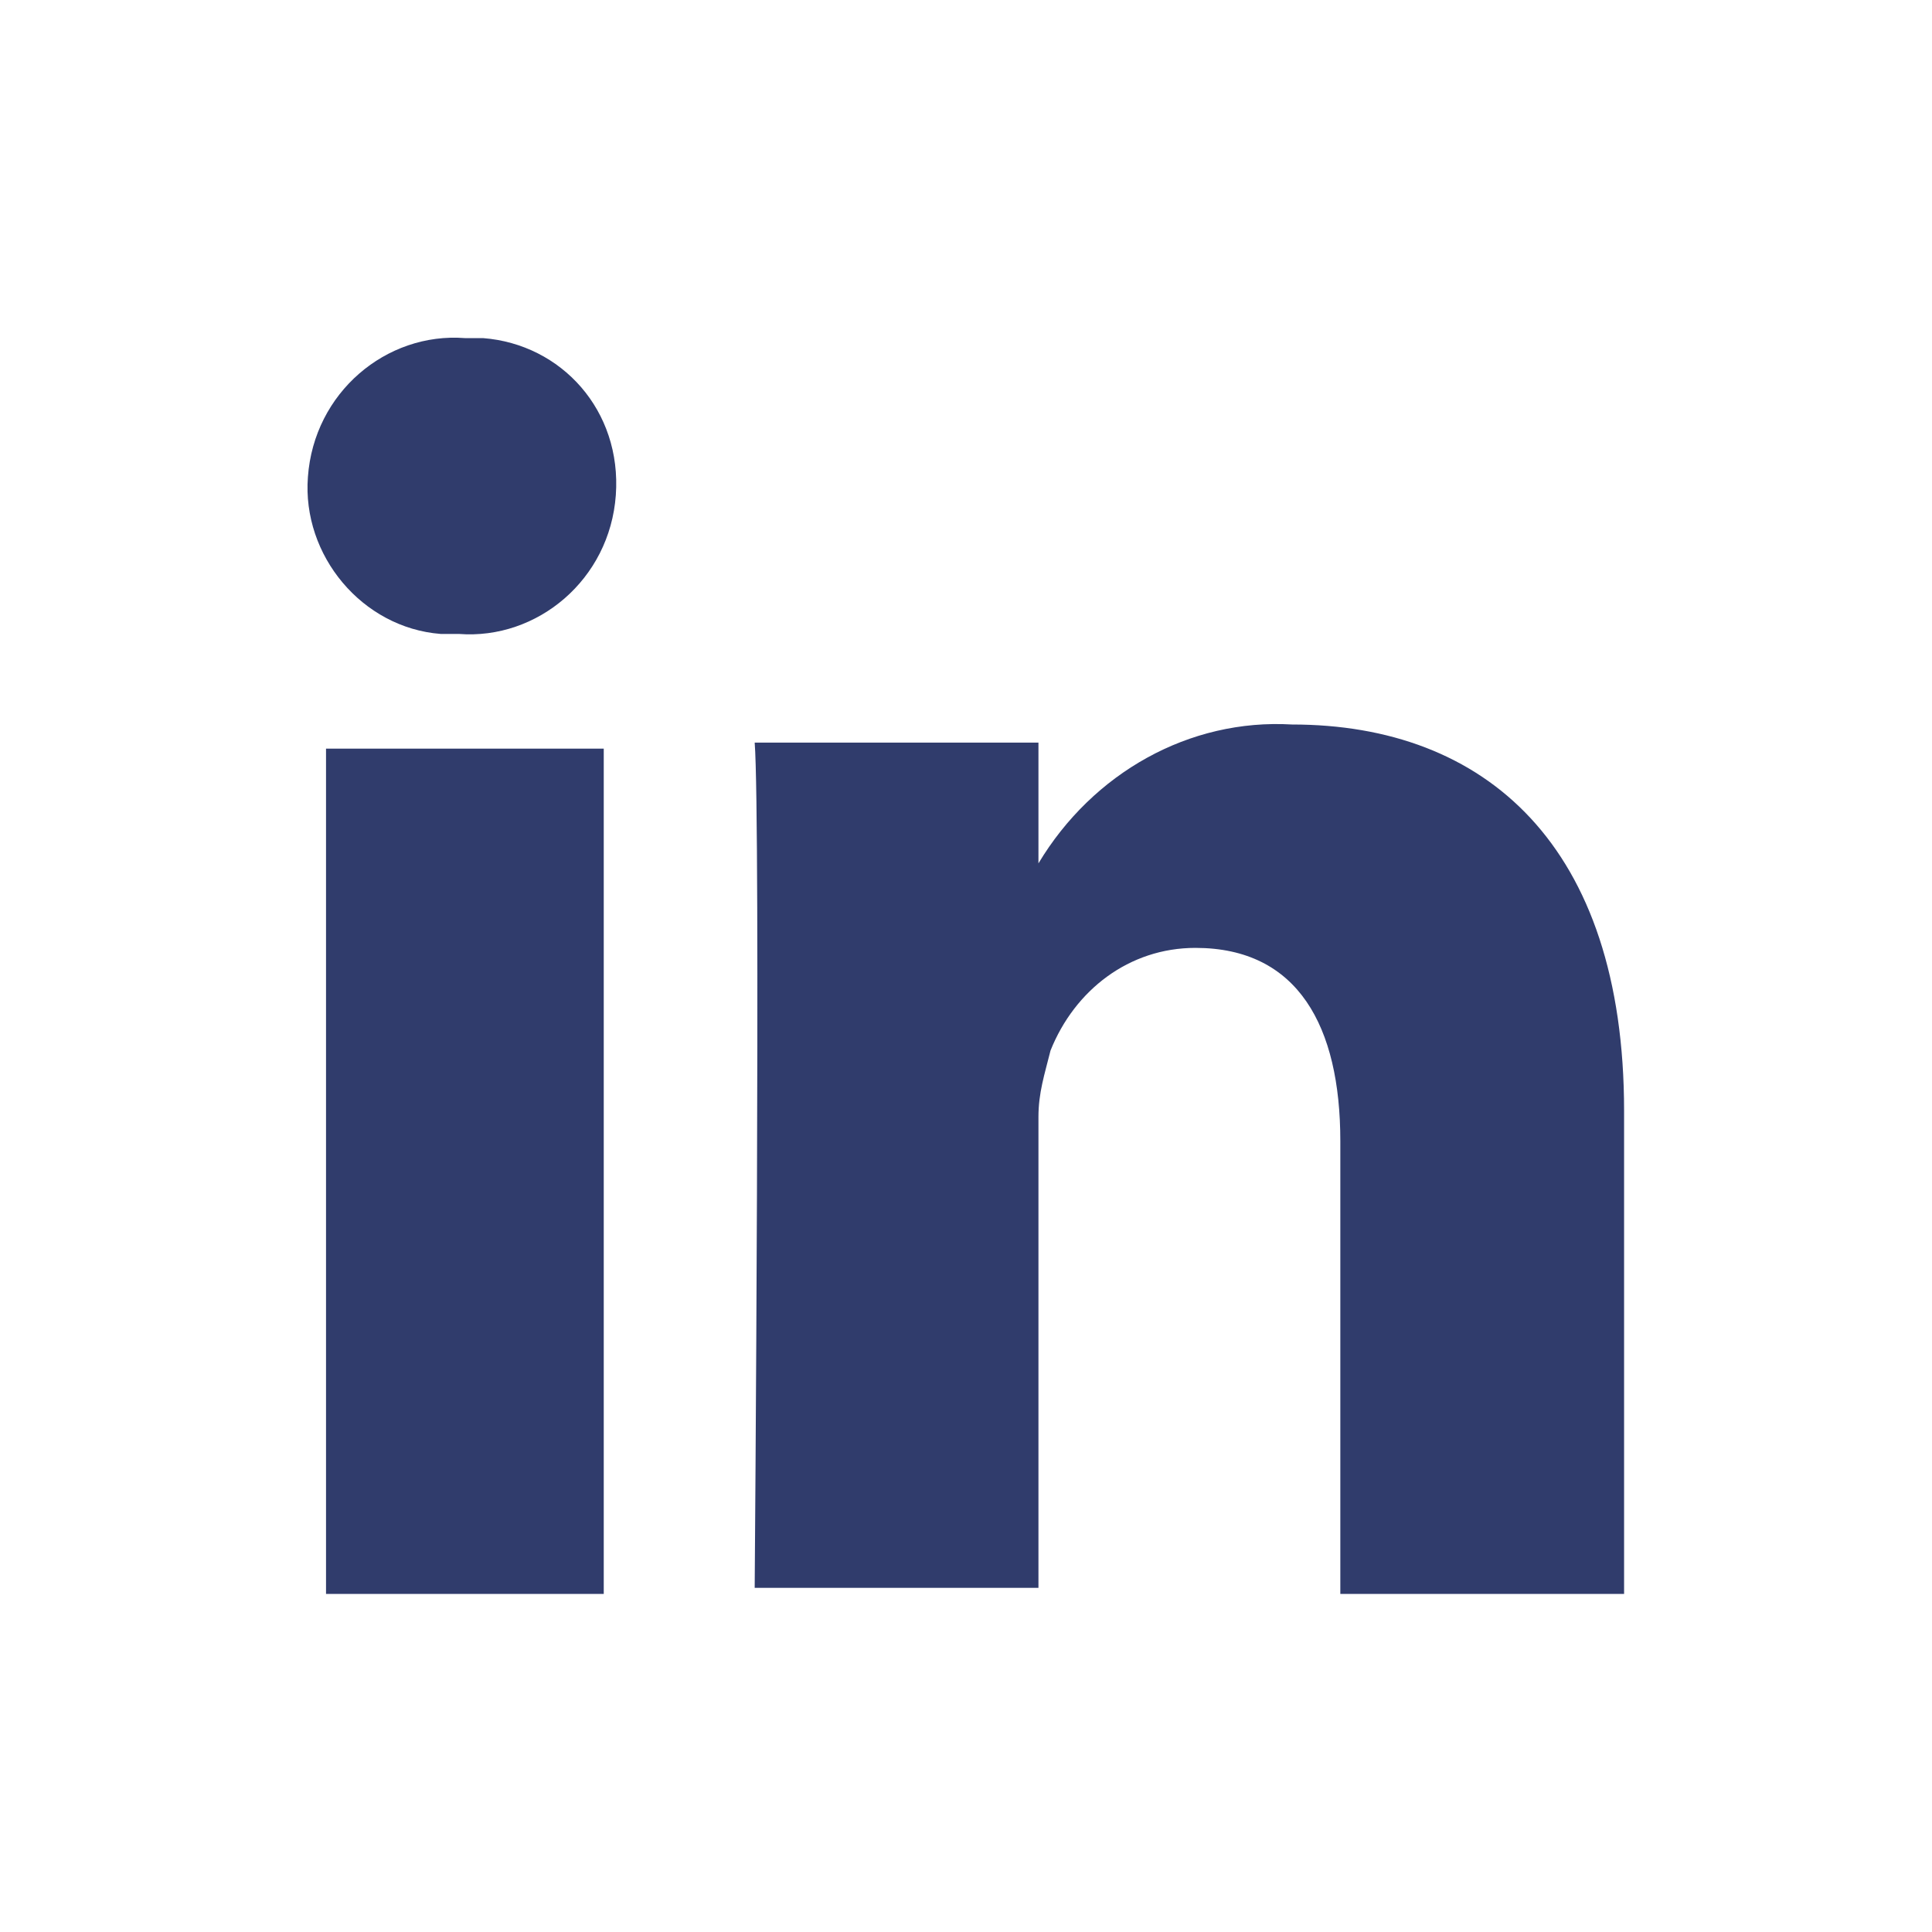
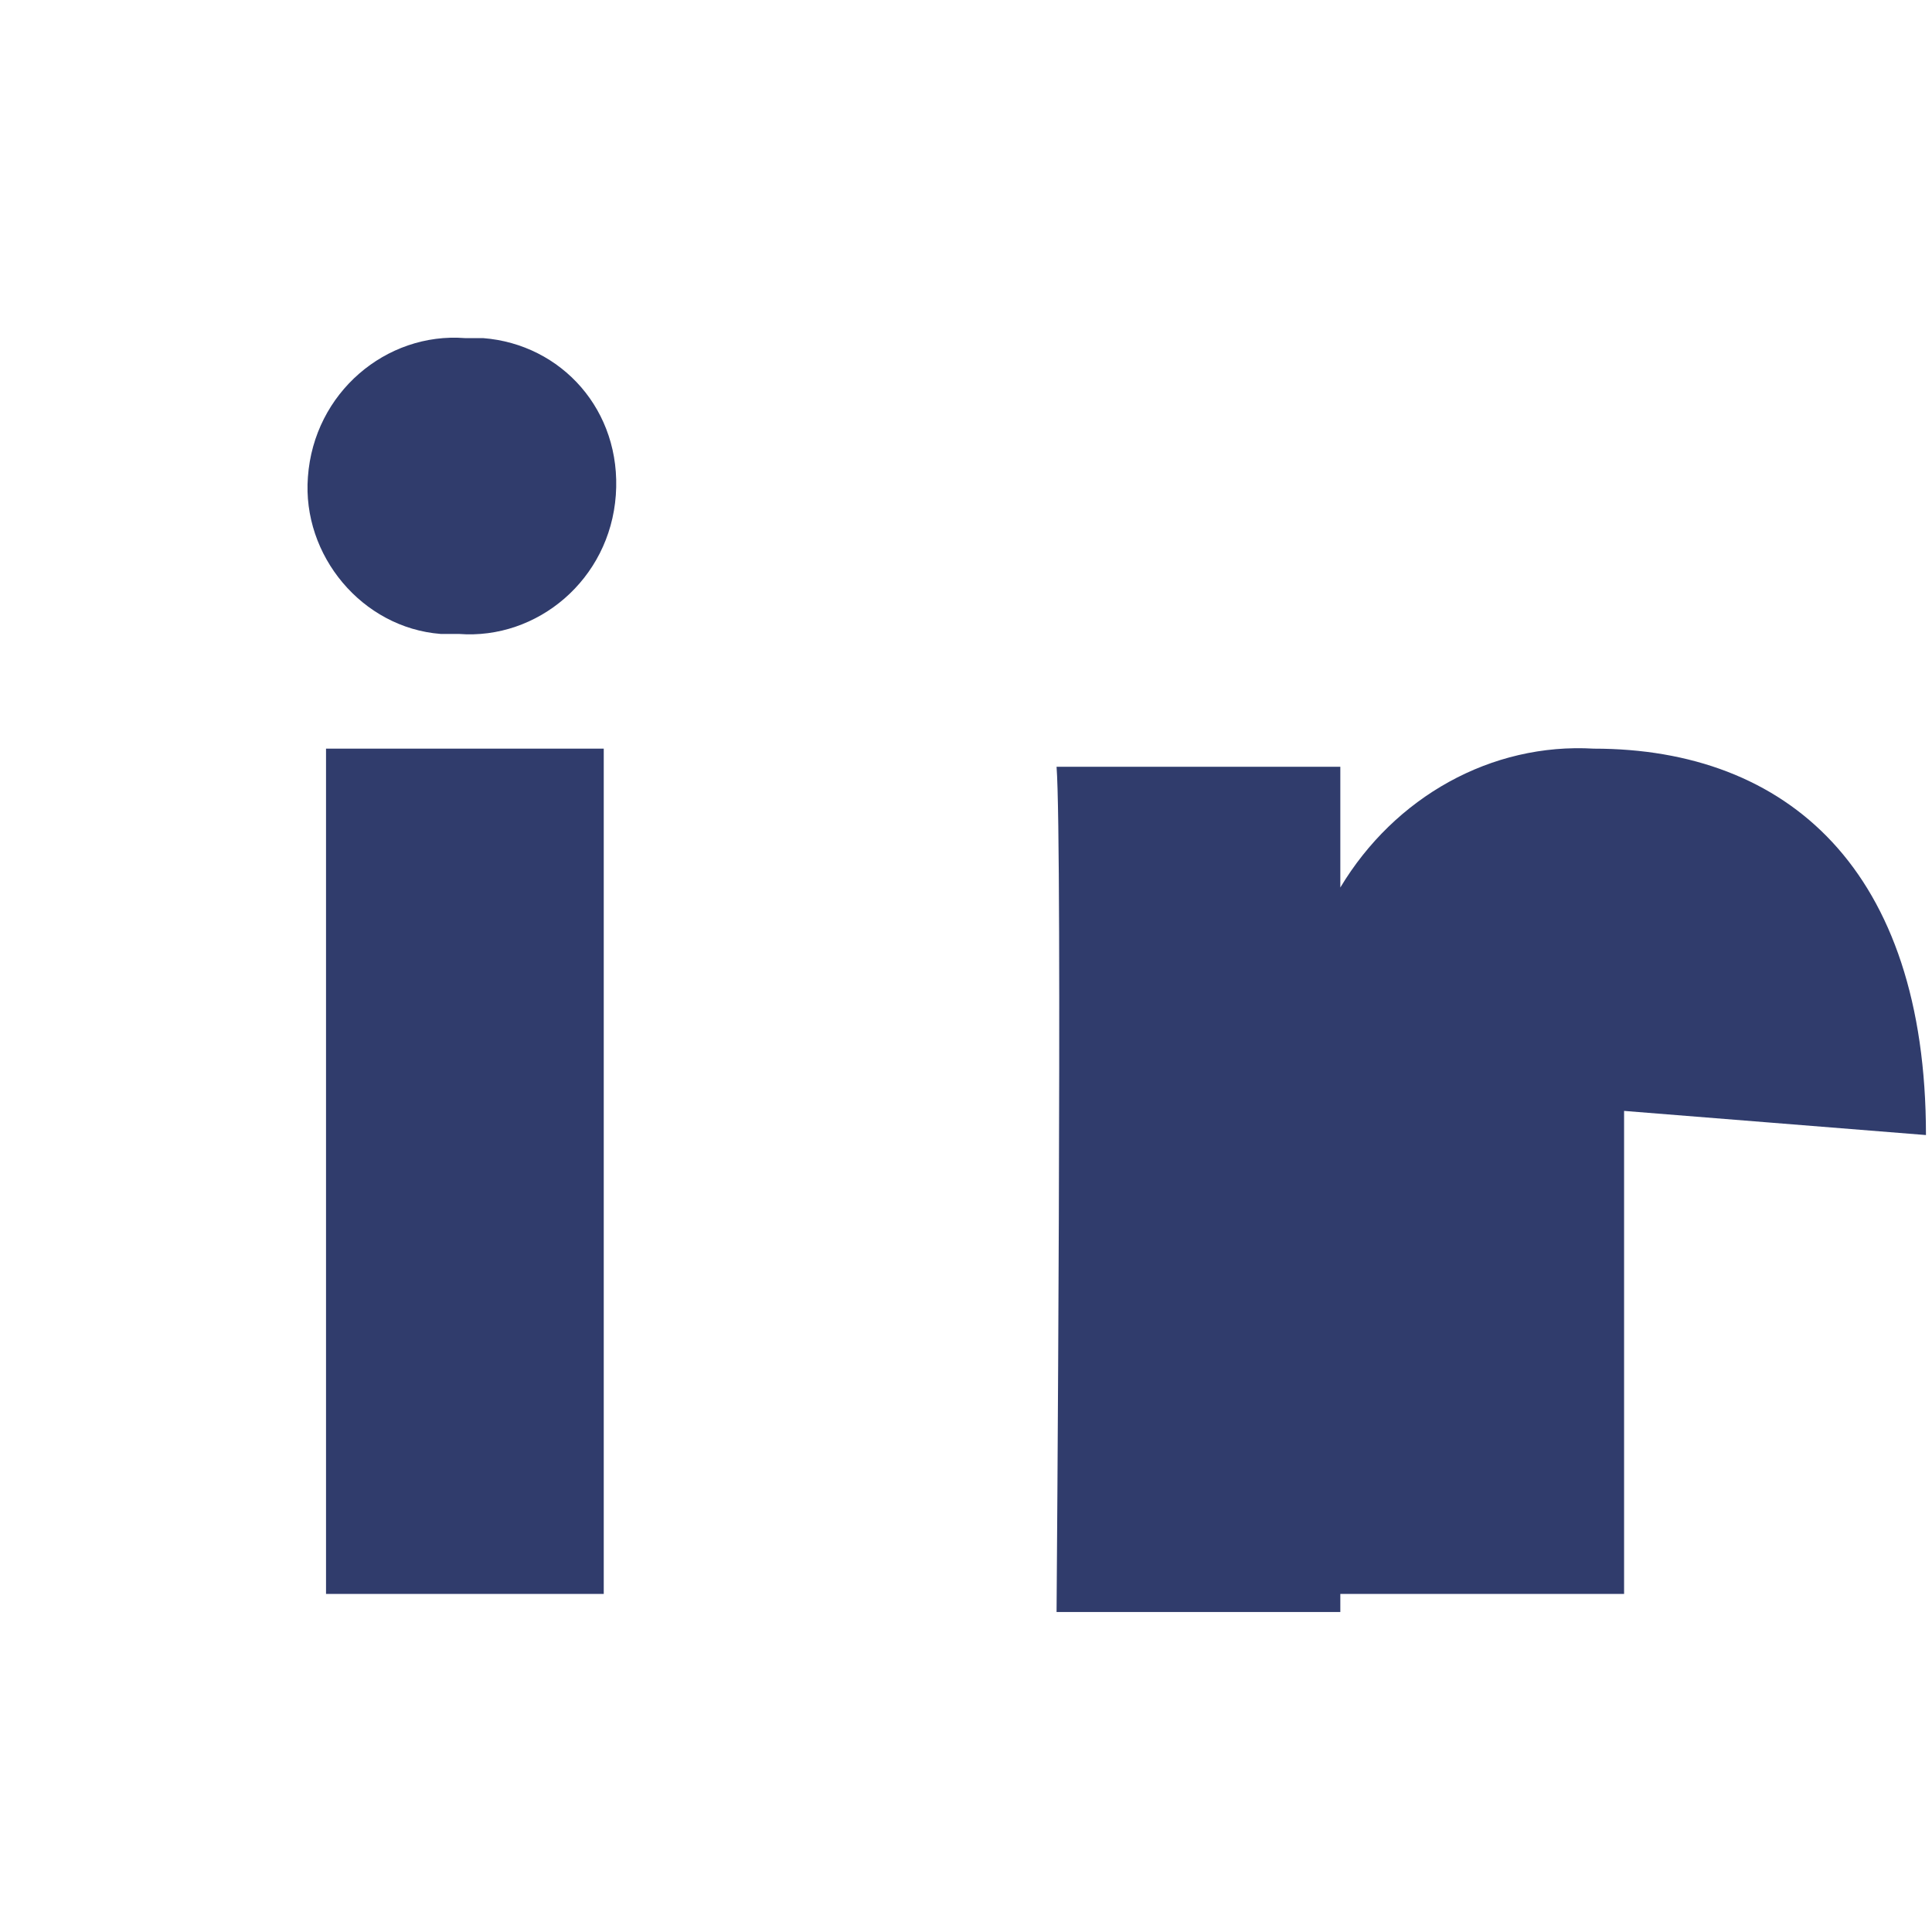
<svg xmlns="http://www.w3.org/2000/svg" viewBox="0 0 32 32">
-   <path fill="#303C6C" d="M26.9 18.4v8h-4.7v-7.5c0-1.9-.7-3.2-2.4-3.2-1.1 0-2 .7-2.4 1.7-.1.4-.2.7-.2 1.1v7.8h-4.7s.1-12.7 0-14h4.7v2c.9-1.5 2.5-2.4 4.2-2.3 3.2 0 5.5 2 5.5 6.4zM7.7 5.6c-1.3-.1-2.5.9-2.6 2.3-.1 1.3.9 2.5 2.2 2.6h.3c1.3.1 2.5-.9 2.6-2.3.1-1.4-.9-2.5-2.2-2.6h-.3zM5.4 26.4H10v-14H5.4v14z" />
+   <path fill="#303C6C" d="M26.9 18.4v8h-4.7v-7.5v7.8h-4.7s.1-12.7 0-14h4.7v2c.9-1.5 2.5-2.4 4.2-2.3 3.2 0 5.5 2 5.5 6.4zM7.7 5.6c-1.3-.1-2.5.9-2.6 2.3-.1 1.3.9 2.5 2.2 2.6h.3c1.3.1 2.5-.9 2.6-2.3.1-1.4-.9-2.5-2.2-2.6h-.3zM5.4 26.4H10v-14H5.4v14z" />
</svg>